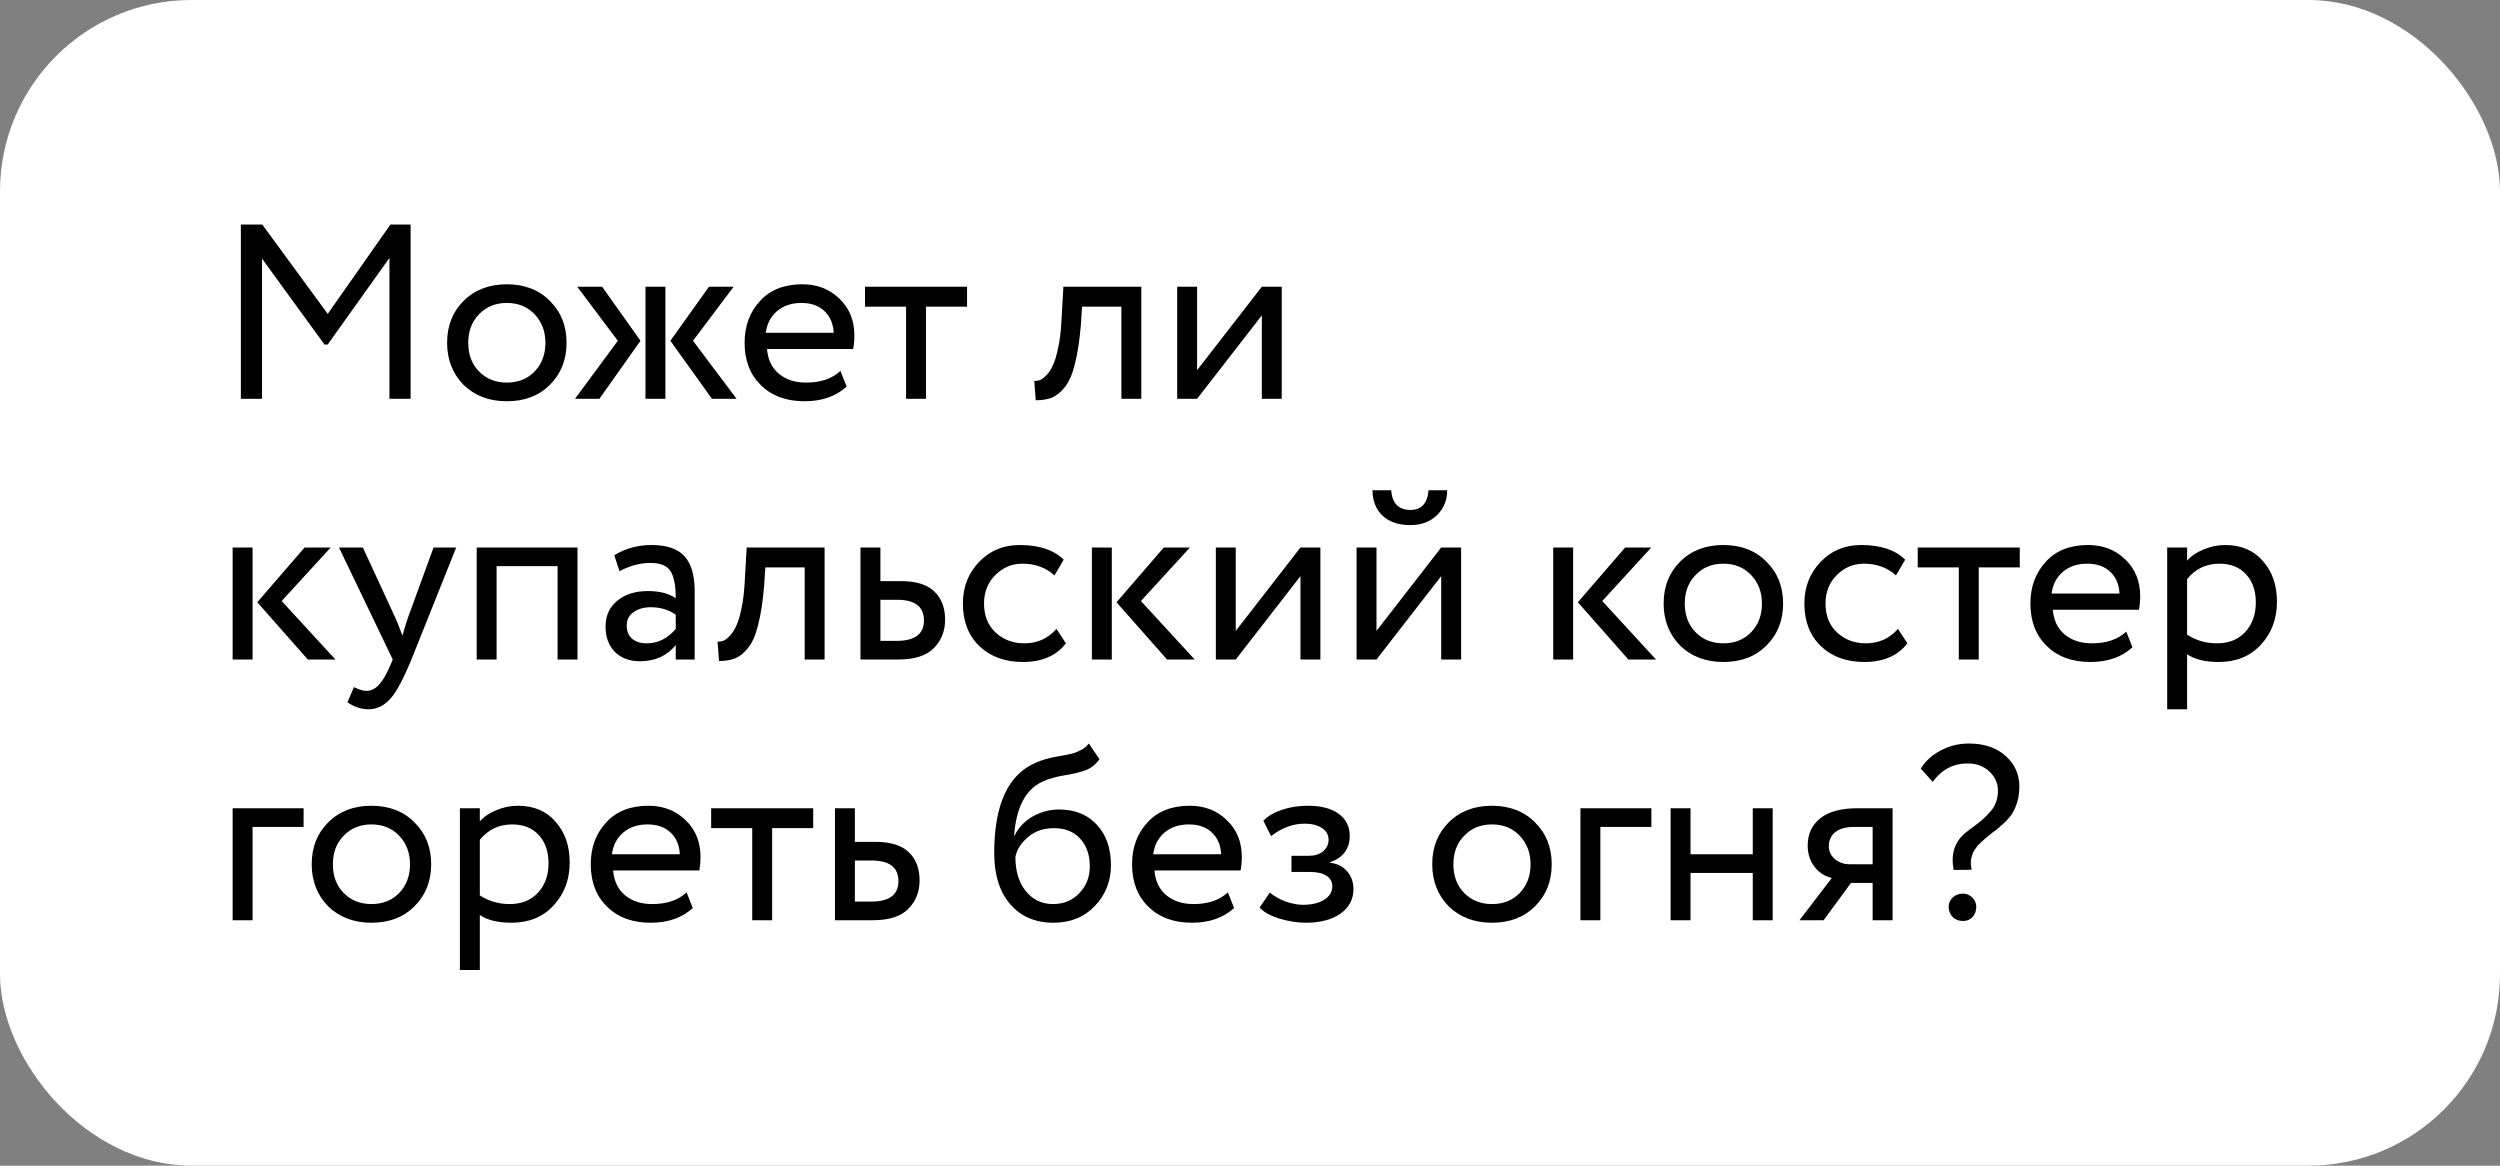
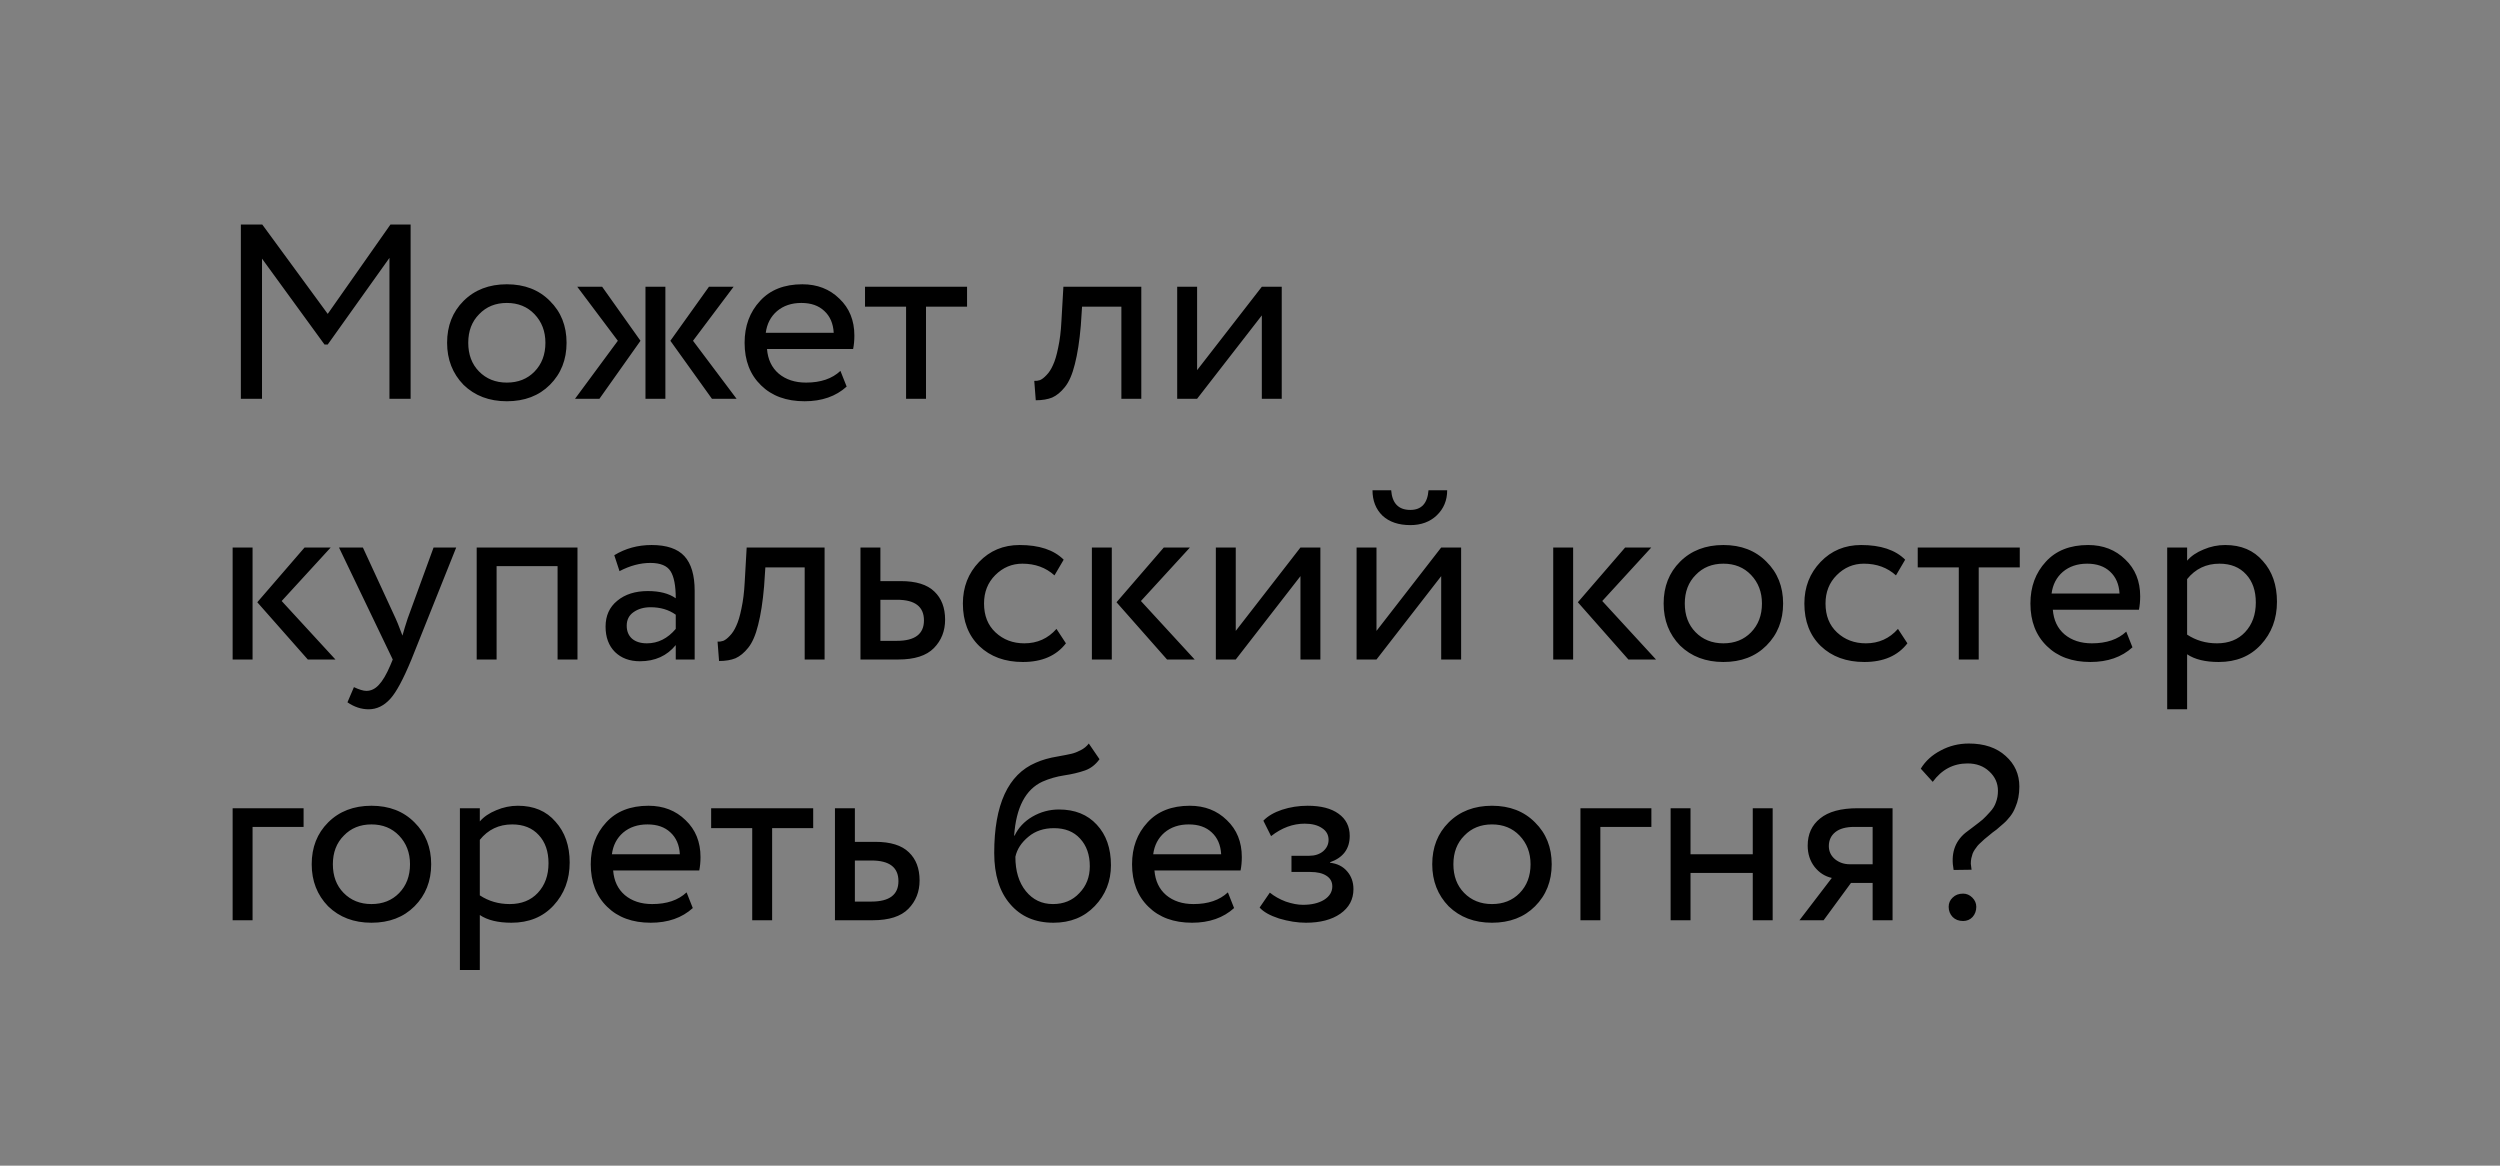
<svg xmlns="http://www.w3.org/2000/svg" width="163" height="76" viewBox="0 0 163 76" fill="none">
  <rect x="0" y="0" width="163" height="76" fill="#808080" stroke="none" />
-   <rect width="163" height="76" rx="12.483" fill="white" />
  <path d="M17.083 26H15.704V14.64H17.1L21.368 20.466L25.457 14.64H26.772V26H25.392V16.815L21.368 22.462H21.157L17.083 16.863V26ZM30.222 25.091C29.508 24.355 29.151 23.441 29.151 22.349C29.151 21.245 29.508 20.336 30.222 19.622C30.947 18.898 31.888 18.535 33.045 18.535C34.203 18.535 35.139 18.898 35.853 19.622C36.578 20.336 36.94 21.245 36.94 22.349C36.94 23.452 36.578 24.366 35.853 25.091C35.139 25.805 34.203 26.162 33.045 26.162C31.899 26.162 30.957 25.805 30.222 25.091ZM31.244 20.482C30.768 20.958 30.53 21.581 30.53 22.349C30.53 23.117 30.763 23.739 31.228 24.215C31.704 24.702 32.31 24.945 33.045 24.945C33.781 24.945 34.382 24.707 34.847 24.231C35.323 23.744 35.561 23.117 35.561 22.349C35.561 21.602 35.323 20.98 34.847 20.482C34.382 19.996 33.781 19.752 33.045 19.752C32.31 19.752 31.709 19.996 31.244 20.482ZM46.223 18.697H47.83L45.184 22.219L48.024 26H46.418L43.708 22.219L46.223 18.697ZM43.383 26H42.085V18.697H43.383V26ZM37.492 26L40.283 22.219L37.638 18.697H39.261L41.76 22.219L39.083 26H37.492ZM54.796 24.182L55.202 25.205C54.499 25.843 53.585 26.162 52.459 26.162C51.269 26.162 50.323 25.816 49.62 25.124C48.905 24.431 48.548 23.506 48.548 22.349C48.548 21.256 48.884 20.347 49.555 19.622C50.215 18.898 51.134 18.535 52.313 18.535C53.287 18.535 54.093 18.849 54.731 19.476C55.38 20.093 55.705 20.893 55.705 21.878C55.705 22.192 55.678 22.484 55.624 22.754H50.009C50.063 23.436 50.317 23.971 50.772 24.361C51.237 24.75 51.832 24.945 52.557 24.945C53.509 24.945 54.255 24.691 54.796 24.182ZM52.248 19.752C51.61 19.752 51.08 19.931 50.658 20.288C50.247 20.645 50.004 21.115 49.928 21.7H54.358C54.326 21.094 54.12 20.618 53.741 20.271C53.374 19.925 52.876 19.752 52.248 19.752ZM59.076 19.996H56.399V18.697H63.052V19.996H60.375V26H59.076V19.996ZM74.413 26H73.114V19.996H70.55L70.469 21.229C70.383 22.235 70.253 23.073 70.08 23.744C69.917 24.404 69.701 24.902 69.43 25.237C69.171 25.562 68.895 25.789 68.603 25.919C68.311 26.038 67.954 26.097 67.532 26.097L67.434 24.832C67.553 24.842 67.678 24.826 67.808 24.783C67.938 24.729 68.078 24.621 68.23 24.458C68.392 24.296 68.533 24.08 68.652 23.809C68.781 23.539 68.895 23.16 68.992 22.673C69.101 22.176 69.171 21.608 69.203 20.969L69.333 18.697H74.413V26ZM82.271 20.564L78.051 26H76.753V18.697H78.051V24.134L82.271 18.697H83.569V26H82.271V20.564ZM19.858 35.697H21.562L18.365 39.186L21.871 43H20.069L16.775 39.267L19.858 35.697ZM16.467 43H15.168V35.697H16.467V43ZM28.269 35.697H29.745L26.825 43C26.294 44.287 25.834 45.142 25.445 45.564C25.034 46.018 24.563 46.246 24.033 46.246C23.557 46.246 23.097 46.094 22.654 45.791L23.076 44.801C23.422 44.964 23.692 45.045 23.887 45.045C24.19 45.045 24.46 44.915 24.699 44.655C24.947 44.396 25.196 43.974 25.445 43.389L25.607 43L22.102 35.697H23.66L25.802 40.339C25.845 40.414 25.991 40.782 26.24 41.442C26.338 41.085 26.451 40.712 26.581 40.322L28.269 35.697ZM37.652 43H36.354V36.914H32.378V43H31.08V35.697H37.652V43ZM40.392 37.239L40.051 36.2C40.776 35.757 41.587 35.535 42.485 35.535C43.469 35.535 44.184 35.779 44.627 36.265C45.071 36.752 45.292 37.504 45.292 38.521V43H44.059V42.059C43.486 42.762 42.707 43.114 41.722 43.114C41.051 43.114 40.511 42.913 40.099 42.513C39.688 42.102 39.483 41.55 39.483 40.858C39.483 40.144 39.737 39.581 40.245 39.17C40.754 38.748 41.419 38.537 42.242 38.537C43.01 38.537 43.615 38.694 44.059 39.008C44.059 38.186 43.945 37.596 43.718 37.239C43.491 36.882 43.053 36.703 42.404 36.703C41.744 36.703 41.073 36.882 40.392 37.239ZM42.177 41.945C42.901 41.945 43.529 41.631 44.059 41.004V40.079C43.605 39.754 43.058 39.592 42.42 39.592C41.976 39.592 41.603 39.7 41.3 39.917C41.008 40.122 40.862 40.414 40.862 40.793C40.862 41.15 40.976 41.431 41.203 41.637C41.441 41.842 41.766 41.945 42.177 41.945ZM53.763 43H52.465V36.996H49.901L49.819 38.229C49.733 39.235 49.603 40.074 49.43 40.744C49.268 41.404 49.051 41.902 48.781 42.237C48.521 42.562 48.245 42.789 47.953 42.919C47.661 43.038 47.304 43.097 46.882 43.097L46.785 41.832C46.904 41.842 47.028 41.826 47.158 41.783C47.288 41.729 47.428 41.621 47.58 41.458C47.742 41.296 47.883 41.08 48.002 40.809C48.132 40.539 48.245 40.16 48.343 39.673C48.451 39.176 48.521 38.608 48.554 37.969L48.683 35.697H53.763V43ZM58.57 43H56.103V35.697H57.402V37.888H58.732C59.728 37.888 60.458 38.115 60.923 38.57C61.388 39.013 61.621 39.624 61.621 40.404C61.621 41.139 61.378 41.756 60.891 42.254C60.404 42.751 59.63 43 58.57 43ZM58.489 39.105H57.402V41.783H58.473C59.652 41.783 60.242 41.339 60.242 40.452C60.242 39.554 59.657 39.105 58.489 39.105ZM68.882 41.004L69.498 41.945C68.871 42.757 67.935 43.162 66.691 43.162C65.522 43.162 64.576 42.816 63.851 42.124C63.137 41.431 62.78 40.506 62.78 39.349C62.78 38.278 63.131 37.374 63.835 36.639C64.538 35.903 65.42 35.535 66.48 35.535C67.756 35.535 68.714 35.854 69.352 36.492L68.752 37.515C68.189 37.006 67.491 36.752 66.658 36.752C65.977 36.752 65.387 37.001 64.889 37.499C64.403 37.986 64.159 38.602 64.159 39.349C64.159 40.138 64.408 40.766 64.906 41.231C65.414 41.707 66.042 41.945 66.788 41.945C67.632 41.945 68.33 41.631 68.882 41.004ZM75.88 35.697H77.584L74.388 39.186L77.893 43H76.091L72.797 39.267L75.88 35.697ZM72.489 43H71.191V35.697H72.489V43ZM84.79 37.564L80.571 43H79.273V35.697H80.571V41.134L84.79 35.697H86.089V43H84.79V37.564ZM93.966 37.564L89.747 43H88.449V35.697H89.747V41.134L93.966 35.697H95.265V43H93.966V37.564ZM89.487 31.965H90.705C90.769 32.819 91.186 33.247 91.954 33.247C92.679 33.247 93.074 32.819 93.139 31.965H94.356C94.356 32.625 94.129 33.171 93.674 33.604C93.231 34.026 92.657 34.237 91.954 34.237C91.186 34.237 90.58 34.031 90.137 33.62C89.704 33.198 89.487 32.646 89.487 31.965ZM105.96 35.697H107.664L104.467 39.186L107.972 43H106.171L102.876 39.267L105.96 35.697ZM102.568 43H101.27V35.697H102.568V43ZM109.54 42.091C108.826 41.355 108.469 40.441 108.469 39.349C108.469 38.245 108.826 37.336 109.54 36.622C110.265 35.898 111.206 35.535 112.364 35.535C113.521 35.535 114.457 35.898 115.171 36.622C115.896 37.336 116.259 38.245 116.259 39.349C116.259 40.452 115.896 41.366 115.171 42.091C114.457 42.805 113.521 43.162 112.364 43.162C111.217 43.162 110.276 42.805 109.54 42.091ZM110.563 37.482C110.087 37.958 109.848 38.581 109.848 39.349C109.848 40.117 110.081 40.739 110.546 41.215C111.022 41.702 111.628 41.945 112.364 41.945C113.1 41.945 113.7 41.707 114.165 41.231C114.641 40.744 114.879 40.117 114.879 39.349C114.879 38.602 114.641 37.98 114.165 37.482C113.7 36.996 113.1 36.752 112.364 36.752C111.628 36.752 111.028 36.996 110.563 37.482ZM123.747 41.004L124.363 41.945C123.736 42.757 122.8 43.162 121.556 43.162C120.388 43.162 119.441 42.816 118.716 42.124C118.002 41.431 117.645 40.506 117.645 39.349C117.645 38.278 117.997 37.374 118.7 36.639C119.403 35.903 120.285 35.535 121.345 35.535C122.622 35.535 123.579 35.854 124.217 36.492L123.617 37.515C123.054 37.006 122.357 36.752 121.524 36.752C120.842 36.752 120.252 37.001 119.755 37.499C119.268 37.986 119.024 38.602 119.024 39.349C119.024 40.138 119.273 40.766 119.771 41.231C120.279 41.707 120.907 41.945 121.653 41.945C122.497 41.945 123.195 41.631 123.747 41.004ZM127.713 36.996H125.036V35.697H131.689V36.996H129.012V43H127.713V36.996ZM138.631 41.182L139.037 42.205C138.334 42.843 137.42 43.162 136.294 43.162C135.104 43.162 134.158 42.816 133.455 42.124C132.741 41.431 132.383 40.506 132.383 39.349C132.383 38.256 132.719 37.347 133.39 36.622C134.05 35.898 134.969 35.535 136.148 35.535C137.122 35.535 137.928 35.849 138.566 36.476C139.216 37.093 139.54 37.894 139.54 38.878C139.54 39.192 139.513 39.484 139.459 39.754H133.844C133.898 40.436 134.152 40.971 134.607 41.361C135.072 41.75 135.667 41.945 136.392 41.945C137.344 41.945 138.09 41.691 138.631 41.182ZM136.084 36.752C135.445 36.752 134.915 36.931 134.493 37.288C134.082 37.645 133.839 38.115 133.763 38.7H138.193C138.161 38.094 137.955 37.618 137.577 37.271C137.209 36.925 136.711 36.752 136.084 36.752ZM142.6 46.246H141.301V35.697H142.6V36.557C142.859 36.255 143.216 36.011 143.671 35.827C144.125 35.632 144.596 35.535 145.083 35.535C146.121 35.535 146.938 35.881 147.533 36.574C148.15 37.255 148.458 38.142 148.458 39.235C148.458 40.349 148.106 41.285 147.403 42.042C146.711 42.789 145.797 43.162 144.661 43.162C143.784 43.162 143.097 42.995 142.6 42.659V46.246ZM144.709 36.752C143.844 36.752 143.141 37.087 142.6 37.758V41.377C143.173 41.756 143.822 41.945 144.547 41.945C145.315 41.945 145.926 41.702 146.381 41.215C146.846 40.717 147.079 40.074 147.079 39.284C147.079 38.516 146.868 37.904 146.446 37.45C146.024 36.985 145.445 36.752 144.709 36.752ZM16.467 60H15.168V52.697H19.794V53.914H16.467V60ZM21.395 59.091C20.68 58.355 20.323 57.441 20.323 56.349C20.323 55.245 20.68 54.336 21.395 53.622C22.119 52.898 23.061 52.535 24.218 52.535C25.376 52.535 26.312 52.898 27.026 53.622C27.75 54.336 28.113 55.245 28.113 56.349C28.113 57.452 27.75 58.366 27.026 59.091C26.312 59.805 25.376 60.162 24.218 60.162C23.071 60.162 22.13 59.805 21.395 59.091ZM22.417 54.482C21.941 54.958 21.703 55.581 21.703 56.349C21.703 57.117 21.935 57.739 22.401 58.215C22.877 58.702 23.483 58.945 24.218 58.945C24.954 58.945 25.554 58.707 26.02 58.231C26.495 57.744 26.733 57.117 26.733 56.349C26.733 55.602 26.495 54.98 26.02 54.482C25.554 53.996 24.954 53.752 24.218 53.752C23.483 53.752 22.882 53.996 22.417 54.482ZM31.284 63.246H29.986V52.697H31.284V53.557C31.544 53.255 31.901 53.011 32.355 52.827C32.81 52.632 33.281 52.535 33.767 52.535C34.806 52.535 35.623 52.881 36.218 53.574C36.834 54.255 37.143 55.142 37.143 56.235C37.143 57.349 36.791 58.285 36.088 59.042C35.396 59.789 34.481 60.162 33.345 60.162C32.469 60.162 31.782 59.995 31.284 59.659V63.246ZM33.394 53.752C32.529 53.752 31.825 54.087 31.284 54.758V58.377C31.858 58.756 32.507 58.945 33.232 58.945C34 58.945 34.611 58.702 35.066 58.215C35.531 57.717 35.763 57.074 35.763 56.284C35.763 55.516 35.552 54.904 35.13 54.45C34.709 53.985 34.13 53.752 33.394 53.752ZM44.765 58.182L45.17 59.205C44.467 59.843 43.553 60.162 42.428 60.162C41.238 60.162 40.291 59.816 39.588 59.124C38.874 58.431 38.517 57.506 38.517 56.349C38.517 55.256 38.852 54.347 39.523 53.622C40.183 52.898 41.102 52.535 42.282 52.535C43.255 52.535 44.061 52.849 44.7 53.476C45.349 54.093 45.673 54.894 45.673 55.878C45.673 56.192 45.646 56.484 45.592 56.754H39.977C40.031 57.436 40.286 57.971 40.74 58.361C41.205 58.75 41.8 58.945 42.525 58.945C43.477 58.945 44.224 58.691 44.765 58.182ZM42.217 53.752C41.578 53.752 41.048 53.931 40.626 54.288C40.215 54.645 39.972 55.115 39.896 55.7H44.326C44.294 55.094 44.088 54.618 43.71 54.271C43.342 53.925 42.844 53.752 42.217 53.752ZM49.045 53.996H46.367V52.697H53.02V53.996H50.343V60H49.045V53.996ZM56.906 60H54.439V52.697H55.738V54.888H57.068C58.064 54.888 58.794 55.115 59.259 55.57C59.724 56.013 59.957 56.624 59.957 57.404C59.957 58.139 59.714 58.756 59.227 59.254C58.74 59.751 57.966 60 56.906 60ZM56.825 56.105H55.738V58.783H56.809C57.988 58.783 58.578 58.339 58.578 57.452C58.578 56.554 57.993 56.105 56.825 56.105ZM70.99 48.478L71.688 49.5C71.428 49.857 71.115 50.101 70.747 50.231C70.346 50.371 69.892 50.48 69.383 50.555C68.886 50.631 68.415 50.766 67.972 50.961C66.868 51.469 66.251 52.643 66.122 54.482H66.154C66.392 53.974 66.776 53.563 67.306 53.249C67.847 52.935 68.426 52.779 69.043 52.779C70.081 52.779 70.903 53.108 71.509 53.768C72.126 54.428 72.434 55.31 72.434 56.414C72.434 57.452 72.083 58.339 71.38 59.075C70.687 59.8 69.789 60.162 68.686 60.162C67.496 60.162 66.554 59.757 65.862 58.945C65.17 58.145 64.823 57.036 64.823 55.618C64.823 52.459 65.727 50.496 67.534 49.728C67.945 49.544 68.421 49.408 68.962 49.322C69.383 49.246 69.686 49.187 69.87 49.143C70.054 49.1 70.249 49.024 70.455 48.916C70.671 48.808 70.85 48.662 70.99 48.478ZM66.203 55.862C66.203 56.792 66.43 57.539 66.884 58.101C67.339 58.664 67.928 58.945 68.653 58.945C69.356 58.945 69.93 58.707 70.373 58.231C70.828 57.766 71.055 57.182 71.055 56.478C71.055 55.732 70.844 55.132 70.422 54.677C70.011 54.223 69.443 53.996 68.718 53.996C68.058 53.996 67.506 54.179 67.063 54.547C66.598 54.926 66.311 55.364 66.203 55.862ZM80.058 58.182L80.463 59.205C79.76 59.843 78.846 60.162 77.721 60.162C76.531 60.162 75.584 59.816 74.881 59.124C74.167 58.431 73.81 57.506 73.81 56.349C73.81 55.256 74.145 54.347 74.816 53.622C75.476 52.898 76.396 52.535 77.575 52.535C78.549 52.535 79.355 52.849 79.993 53.476C80.642 54.093 80.966 54.894 80.966 55.878C80.966 56.192 80.939 56.484 80.885 56.754H75.27C75.325 57.436 75.579 57.971 76.033 58.361C76.498 58.75 77.093 58.945 77.818 58.945C78.77 58.945 79.517 58.691 80.058 58.182ZM77.51 53.752C76.872 53.752 76.341 53.931 75.919 54.288C75.508 54.645 75.265 55.115 75.189 55.7H79.62C79.587 55.094 79.382 54.618 79.003 54.271C78.635 53.925 78.137 53.752 77.51 53.752ZM85.146 60.162C84.594 60.162 84.01 60.07 83.393 59.886C82.798 59.692 82.376 59.454 82.127 59.172L82.793 58.199C83.085 58.437 83.431 58.631 83.831 58.783C84.242 58.923 84.616 58.994 84.951 58.994C85.514 58.994 85.973 58.886 86.33 58.669C86.687 58.442 86.866 58.15 86.866 57.793C86.866 57.49 86.736 57.257 86.477 57.095C86.228 56.933 85.881 56.852 85.438 56.852H84.204V55.797H85.357C85.725 55.797 86.028 55.7 86.266 55.505C86.504 55.299 86.623 55.05 86.623 54.758C86.623 54.434 86.482 54.179 86.201 53.996C85.919 53.801 85.541 53.703 85.065 53.703C84.296 53.703 83.566 53.974 82.874 54.515L82.371 53.509C82.663 53.206 83.069 52.968 83.588 52.795C84.118 52.622 84.675 52.535 85.259 52.535C86.125 52.535 86.796 52.708 87.272 53.054C87.758 53.401 88.002 53.882 88.002 54.499C88.002 55.343 87.575 55.916 86.72 56.219V56.251C87.196 56.305 87.569 56.495 87.84 56.819C88.11 57.133 88.245 57.517 88.245 57.971C88.245 58.642 87.959 59.178 87.385 59.578C86.823 59.968 86.076 60.162 85.146 60.162ZM94.453 59.091C93.739 58.355 93.382 57.441 93.382 56.349C93.382 55.245 93.739 54.336 94.453 53.622C95.178 52.898 96.119 52.535 97.277 52.535C98.434 52.535 99.37 52.898 100.084 53.622C100.809 54.336 101.171 55.245 101.171 56.349C101.171 57.452 100.809 58.366 100.084 59.091C99.37 59.805 98.434 60.162 97.277 60.162C96.13 60.162 95.189 59.805 94.453 59.091ZM95.475 54.482C94.999 54.958 94.761 55.581 94.761 56.349C94.761 57.117 94.994 57.739 95.459 58.215C95.935 58.702 96.541 58.945 97.277 58.945C98.012 58.945 98.613 58.707 99.078 58.231C99.554 57.744 99.792 57.117 99.792 56.349C99.792 55.602 99.554 54.98 99.078 54.482C98.613 53.996 98.012 53.752 97.277 53.752C96.541 53.752 95.941 53.996 95.475 54.482ZM104.343 60H103.045V52.697H107.67V53.914H104.343V60ZM115.578 60H114.28V56.917H110.222V60H108.924V52.697H110.222V55.7H114.28V52.697H115.578V60ZM121.123 52.697H123.395V60H122.096V57.566H120.685L118.9 60H117.325L119.435 57.241C118.991 57.144 118.618 56.906 118.315 56.527C118.012 56.138 117.861 55.672 117.861 55.132C117.861 54.385 118.131 53.795 118.672 53.363C119.213 52.919 120.03 52.697 121.123 52.697ZM119.24 55.164C119.24 55.51 119.376 55.797 119.646 56.024C119.916 56.24 120.236 56.349 120.603 56.349H122.096V53.914H120.912C120.36 53.914 119.944 54.028 119.662 54.255C119.381 54.482 119.24 54.785 119.24 55.164ZM130.266 51.561C130.266 51.064 130.077 50.642 129.698 50.295C129.33 49.949 128.86 49.776 128.286 49.776C127.356 49.776 126.599 50.176 126.014 50.977L125.235 50.117C125.538 49.619 125.971 49.224 126.534 48.932C127.096 48.629 127.707 48.478 128.367 48.478C129.374 48.478 130.174 48.748 130.769 49.289C131.364 49.819 131.662 50.485 131.662 51.285C131.662 51.794 131.575 52.243 131.402 52.632C131.359 52.741 131.31 52.843 131.256 52.941C131.202 53.038 131.137 53.136 131.061 53.233C130.986 53.319 130.921 53.395 130.867 53.46C130.823 53.514 130.748 53.59 130.639 53.687C130.531 53.774 130.455 53.839 130.412 53.882C130.38 53.914 130.299 53.985 130.169 54.093C130.039 54.19 129.958 54.25 129.925 54.271C129.86 54.325 129.768 54.401 129.649 54.499C129.541 54.585 129.455 54.656 129.39 54.71C129.336 54.764 129.26 54.834 129.163 54.921C129.065 55.007 128.989 55.083 128.935 55.148C128.881 55.213 128.822 55.294 128.757 55.391C128.692 55.489 128.643 55.581 128.611 55.667C128.589 55.754 128.562 55.851 128.53 55.959C128.508 56.067 128.497 56.186 128.497 56.316C128.508 56.435 128.524 56.565 128.546 56.706L127.377 56.722C127.183 55.694 127.437 54.888 128.14 54.304C128.248 54.217 128.427 54.082 128.676 53.898C128.935 53.703 129.136 53.547 129.276 53.428C129.417 53.298 129.574 53.136 129.747 52.941C129.931 52.746 130.061 52.535 130.136 52.308C130.223 52.081 130.266 51.832 130.266 51.561ZM127.053 59.124C127.053 58.886 127.139 58.685 127.313 58.523C127.486 58.35 127.713 58.264 127.994 58.264C128.221 58.264 128.421 58.35 128.595 58.523C128.768 58.696 128.854 58.897 128.854 59.124C128.854 59.383 128.773 59.605 128.611 59.789C128.449 59.962 128.243 60.049 127.994 60.049C127.713 60.049 127.486 59.962 127.313 59.789C127.139 59.605 127.053 59.383 127.053 59.124Z" fill="black" />
</svg>